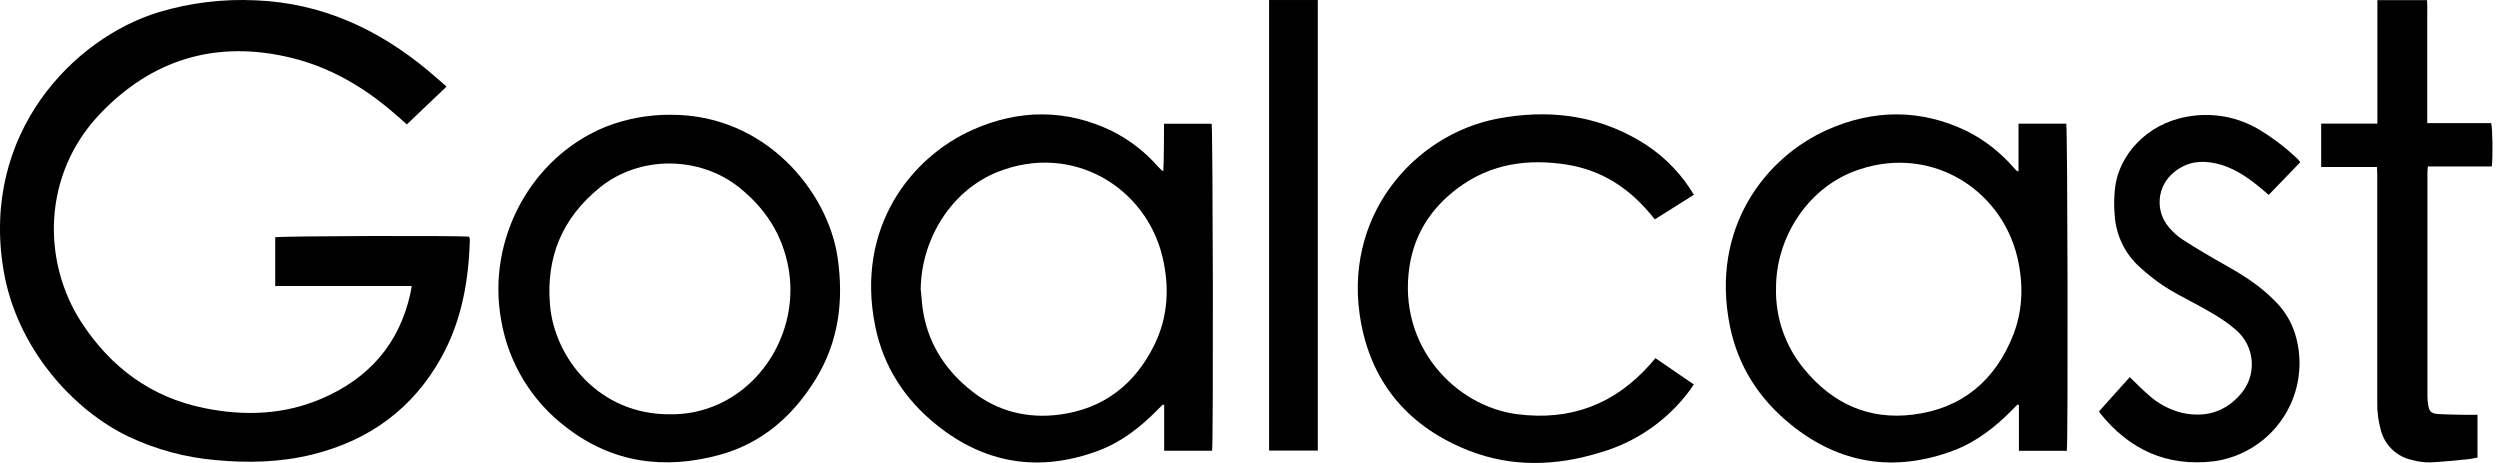
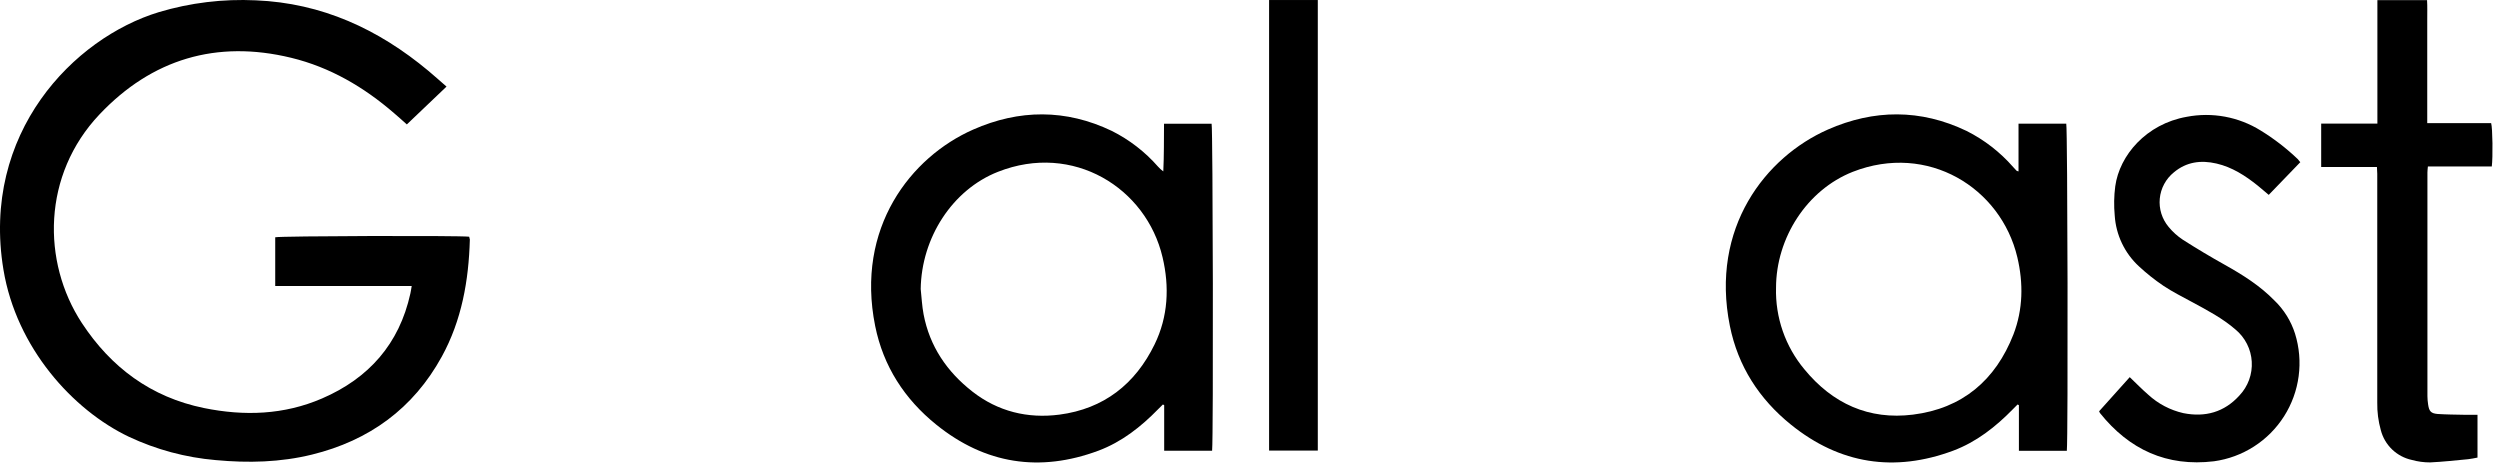
<svg xmlns="http://www.w3.org/2000/svg" width="135" height="25" viewBox="0 0 135 25" fill="none">
  <path d="M24.112 4.676L21.969 6.719C21.728 6.505 21.509 6.303 21.279 6.11C19.648 4.701 17.828 3.632 15.725 3.121C11.69 2.141 8.199 3.192 5.371 6.18C2.286 9.44 2.255 14.135 4.417 17.438C5.994 19.843 8.16 21.45 11.01 22.033C13.183 22.476 15.335 22.407 17.395 21.515C19.916 20.426 21.56 18.571 22.159 15.855C22.187 15.735 22.202 15.612 22.232 15.445H14.862V12.813C15.115 12.742 24.742 12.713 25.336 12.782C25.353 12.831 25.365 12.882 25.372 12.934C25.31 15.148 24.935 17.294 23.855 19.26C22.316 22.062 19.938 23.788 16.85 24.547C15.138 24.968 13.399 25.009 11.649 24.845C10.023 24.706 8.434 24.279 6.957 23.584C3.936 22.145 0.883 18.778 0.186 14.563C-1.036 7.185 3.986 2.049 8.579 0.655C10.275 0.148 12.046 -0.067 13.814 0.018C17.381 0.165 20.427 1.571 23.132 3.825C23.455 4.096 23.769 4.377 24.112 4.676Z" fill="black" />
  <path d="M65.454 24.341H62.866V21.879L62.797 21.841C62.712 21.926 62.624 22.014 62.545 22.091C61.615 23.046 60.576 23.863 59.32 24.335C56.145 25.518 53.198 25.061 50.561 22.933C48.849 21.553 47.697 19.779 47.259 17.602C46.191 12.302 49.184 8.482 52.549 6.998C55.03 5.902 57.553 5.878 60.041 7.071C60.987 7.546 61.833 8.199 62.531 8.995C62.617 9.092 62.713 9.18 62.818 9.255C62.859 8.392 62.85 7.549 62.857 6.682H65.427C65.496 6.927 65.528 23.53 65.454 24.341ZM49.718 15.607C49.767 16.061 49.788 16.521 49.873 16.97C50.202 18.706 51.139 20.076 52.513 21.148C53.886 22.219 55.491 22.614 57.21 22.39C59.605 22.076 61.306 20.74 62.35 18.594C63.08 17.098 63.156 15.488 62.778 13.892C61.9 10.144 57.947 7.68 53.895 9.276C51.421 10.247 49.757 12.846 49.718 15.607Z" fill="black" />
  <path d="M111.609 24.343H109.021V21.879L108.95 21.841L108.7 22.093C107.768 23.047 106.729 23.865 105.473 24.336C102.298 25.517 99.351 25.061 96.714 22.933C95.002 21.553 93.851 19.777 93.413 17.6C92.345 12.301 95.341 8.48 98.705 6.996C101.187 5.902 103.709 5.878 106.196 7.071C107.151 7.551 108.004 8.212 108.708 9.017C108.769 9.084 108.831 9.153 108.895 9.219C108.908 9.233 108.934 9.234 109 9.257V6.679H111.578C111.65 6.927 111.681 23.594 111.609 24.343ZM95.906 15.531C95.861 17.141 96.407 18.713 97.441 19.948C98.961 21.795 100.916 22.687 103.299 22.39C105.965 22.059 107.761 20.53 108.727 18.055C109.245 16.706 109.267 15.295 108.936 13.892C108.049 10.142 104.104 7.692 100.048 9.279C97.572 10.258 95.912 12.846 95.906 15.531Z" fill="black" />
-   <path d="M36.177 6.198C41.354 6.161 44.722 10.373 45.233 13.919C45.568 16.242 45.291 18.452 44.046 20.476C42.819 22.471 41.135 23.945 38.841 24.567C35.889 25.368 33.094 25.006 30.619 23.106C28.731 21.695 27.458 19.613 27.063 17.289C26.271 12.936 28.671 8.479 32.714 6.843C33.818 6.412 34.993 6.193 36.177 6.198ZM36.222 22.371C36.989 22.379 37.75 22.242 38.465 21.965C41.381 20.844 43.145 17.619 42.577 14.47C42.253 12.668 41.325 11.245 39.908 10.116C37.766 8.41 34.538 8.391 32.404 10.116C30.369 11.757 29.48 13.869 29.7 16.47C29.939 19.32 32.352 22.419 36.222 22.371Z" fill="black" />
-   <path d="M89.393 19.339L91.463 20.759C91.384 20.877 91.32 20.98 91.248 21.078C90.055 22.687 88.37 23.862 86.449 24.424C84.068 25.163 81.66 25.251 79.324 24.335C76.187 23.104 74.147 20.834 73.507 17.496C72.403 11.726 76.349 7.266 80.865 6.408C83.536 5.901 86.099 6.18 88.483 7.569C89.601 8.214 90.553 9.111 91.263 10.189C91.325 10.284 91.384 10.38 91.47 10.517L89.362 11.845L89.11 11.541C87.934 10.137 86.473 9.195 84.651 8.896C82.508 8.551 80.482 8.834 78.7 10.175C77.283 11.239 76.375 12.632 76.111 14.401C75.462 18.68 78.586 21.934 81.923 22.366C84.803 22.738 87.187 21.838 89.106 19.676L89.393 19.339Z" fill="black" />
  <path d="M124.216 8.758L122.512 10.523C122.3 10.351 122.112 10.178 121.917 10.023C121.249 9.488 120.537 9.026 119.691 8.831C118.846 8.636 118.069 8.739 117.389 9.307C117.175 9.48 116.996 9.695 116.866 9.938C116.735 10.181 116.654 10.447 116.628 10.722C116.602 10.997 116.631 11.274 116.713 11.537C116.796 11.801 116.93 12.045 117.108 12.256C117.327 12.523 117.586 12.756 117.874 12.946C118.617 13.421 119.375 13.874 120.147 14.304C121.111 14.844 122.045 15.433 122.818 16.226C123.334 16.721 123.717 17.339 123.933 18.021C124.163 18.762 124.23 19.546 124.127 20.315C124.025 21.085 123.756 21.824 123.34 22.479C122.923 23.135 122.369 23.692 121.715 24.111C121.061 24.531 120.324 24.803 119.555 24.909C117.005 25.215 114.977 24.278 113.395 22.3C113.378 22.271 113.363 22.24 113.352 22.209L115.006 20.366C115.351 20.697 115.666 21.02 116.002 21.311C116.537 21.804 117.191 22.147 117.9 22.309C119.082 22.545 120.111 22.259 120.93 21.355C121.16 21.112 121.337 20.825 121.452 20.511C121.566 20.197 121.615 19.863 121.595 19.53C121.576 19.197 121.488 18.871 121.337 18.573C121.186 18.274 120.976 18.01 120.72 17.797C120.012 17.182 119.187 16.751 118.369 16.309C117.852 16.026 117.308 15.757 116.816 15.427C116.351 15.112 115.911 14.762 115.5 14.38C114.729 13.668 114.262 12.686 114.195 11.638C114.146 11.114 114.155 10.585 114.223 10.063C114.452 8.387 115.897 6.694 118.081 6.308C119.46 6.043 120.888 6.308 122.079 7.05C122.803 7.495 123.477 8.015 124.09 8.603C124.129 8.649 124.162 8.705 124.216 8.758Z" fill="black" />
  <path d="M128.379 6.674V0.006H131.061C131.083 0.362 131.069 0.722 131.071 1.083C131.073 1.444 131.071 1.816 131.071 2.184V6.648H134.522C134.601 6.921 134.62 8.486 134.557 8.989H131.106C131.095 9.117 131.081 9.217 131.081 9.316C131.081 13.342 131.081 17.368 131.081 21.394C131.083 21.543 131.095 21.691 131.118 21.838C131.171 22.212 131.27 22.324 131.635 22.355C132.105 22.386 132.576 22.388 133.045 22.398C133.285 22.398 133.523 22.398 133.785 22.398V24.709C133.613 24.74 133.44 24.782 133.28 24.797C132.59 24.861 131.911 24.939 131.225 24.97C130.892 24.971 130.561 24.926 130.241 24.837C129.84 24.751 129.471 24.555 129.174 24.271C128.878 23.987 128.667 23.626 128.564 23.229C128.428 22.742 128.363 22.239 128.372 21.734C128.372 18.273 128.372 14.811 128.372 11.348C128.372 10.695 128.372 10.041 128.372 9.386C128.372 9.276 128.362 9.164 128.355 9.019H125.344V6.674H128.379Z" fill="black" />
-   <path d="M68.531 0.001H71.161V24.331H68.531V0.001Z" fill="black" />
+   <path d="M68.531 0.001H71.161V24.331H68.531Z" fill="black" />
</svg>